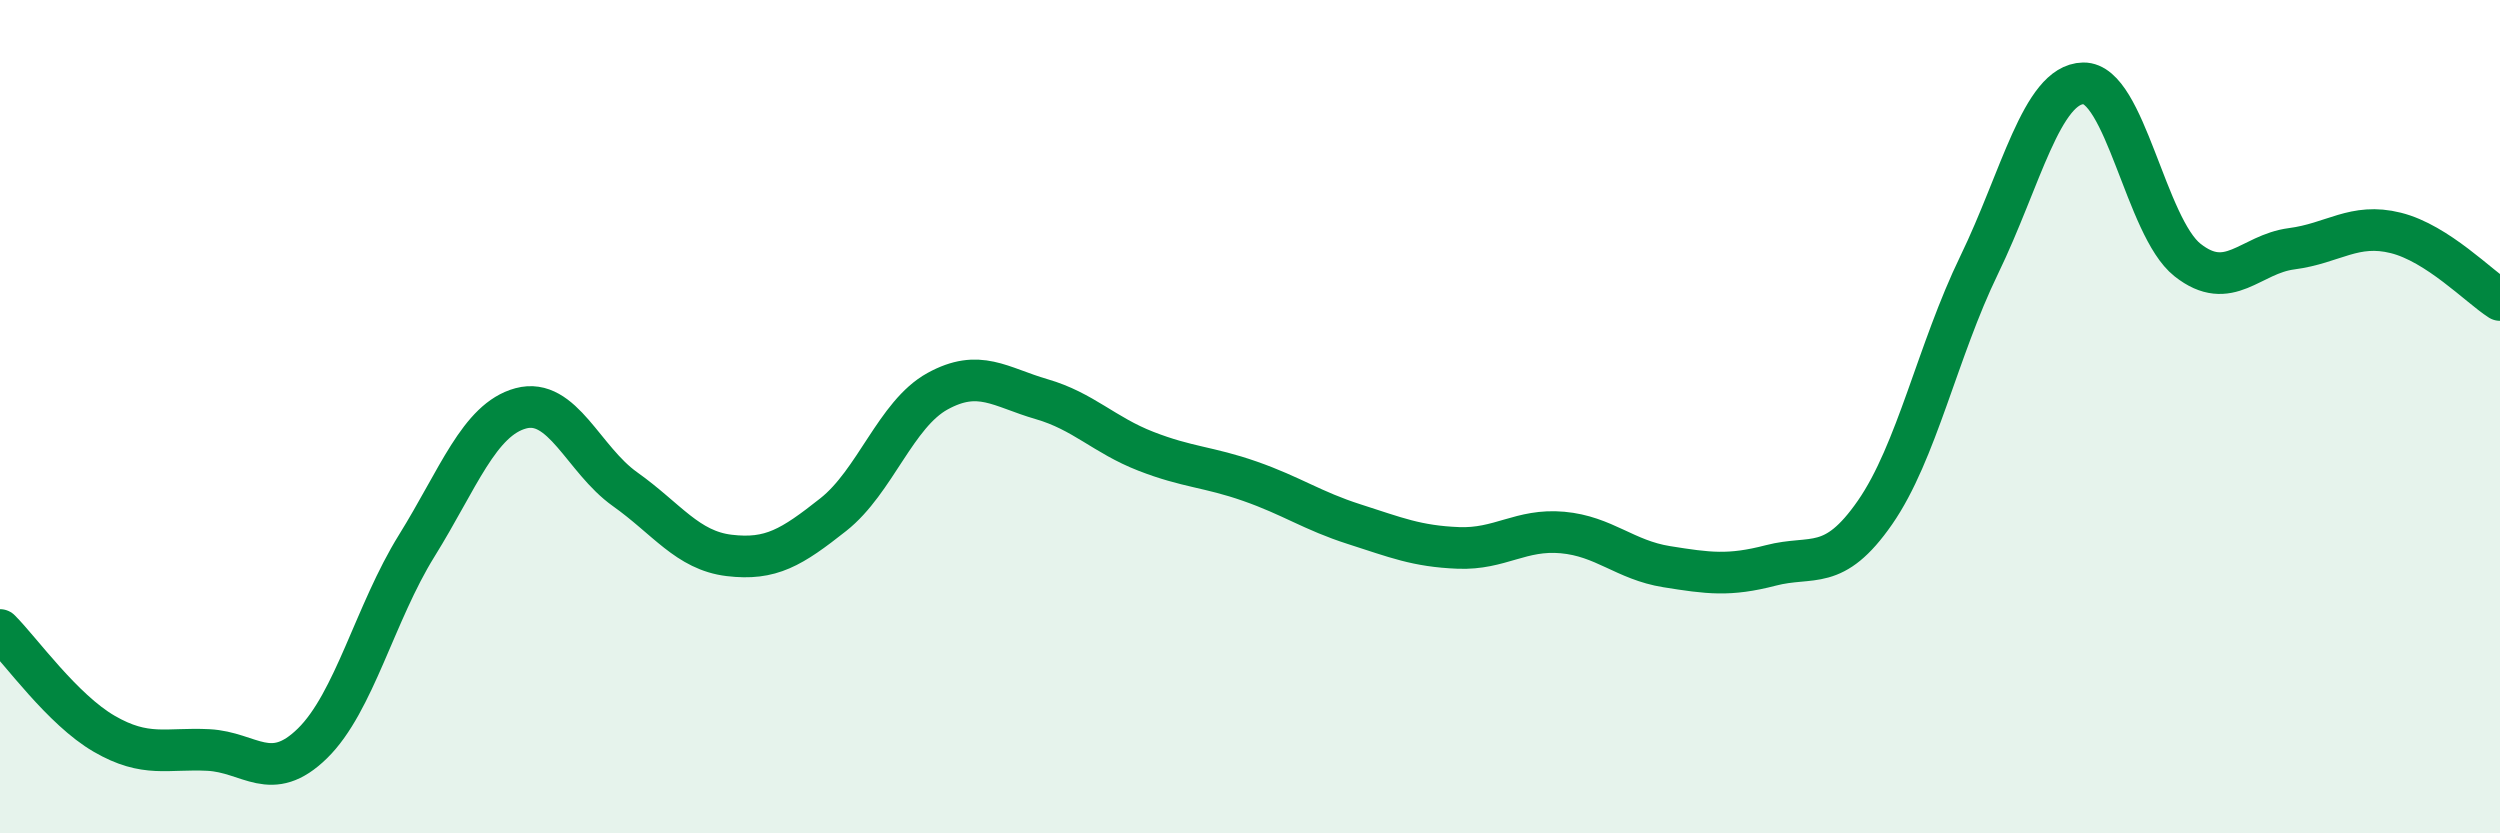
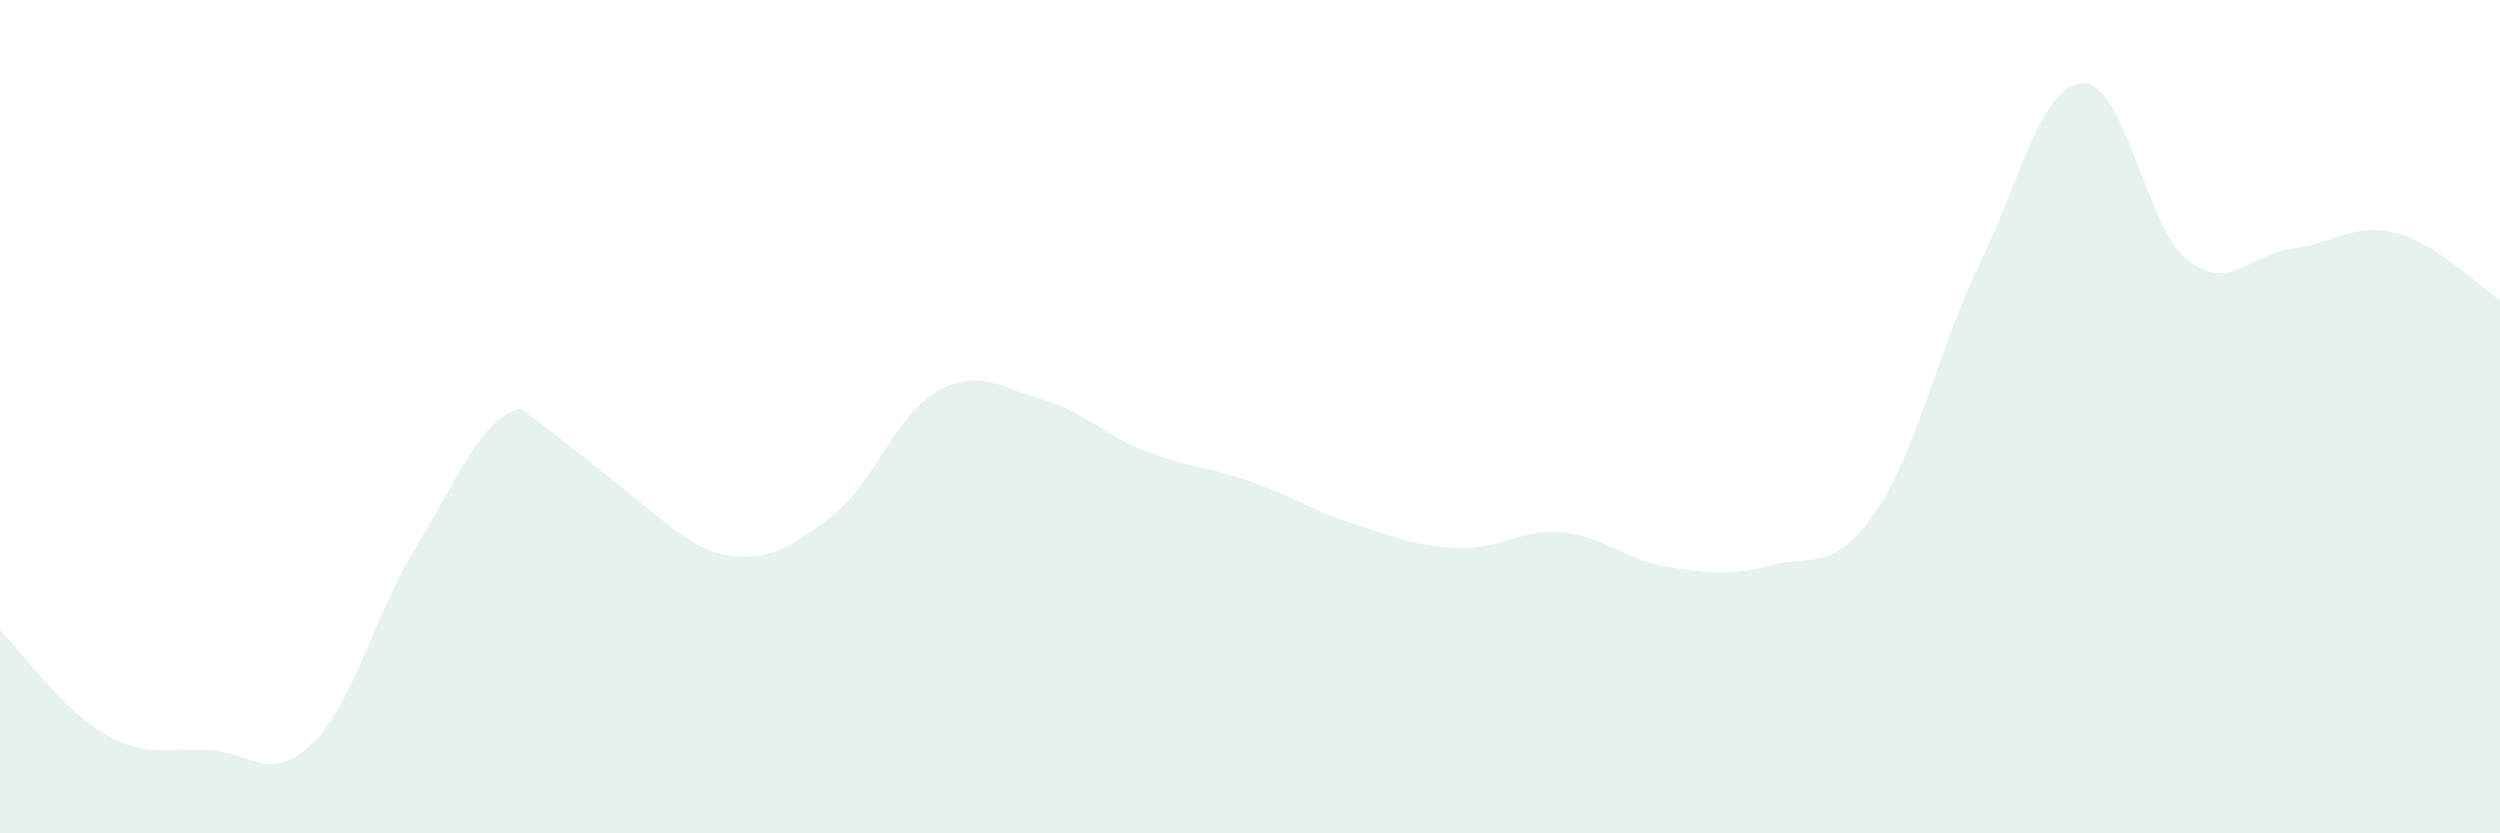
<svg xmlns="http://www.w3.org/2000/svg" width="60" height="20" viewBox="0 0 60 20">
-   <path d="M 0,15.12 C 0.5,15.62 1.5,17.03 2.5,17.61 C 3.5,18.19 4,17.95 5,18 C 6,18.05 6.5,18.82 7.5,17.84 C 8.5,16.86 9,14.71 10,13.1 C 11,11.49 11.5,10.07 12.5,9.8 C 13.5,9.53 14,11.03 15,11.74 C 16,12.45 16.5,13.21 17.5,13.33 C 18.5,13.45 19,13.14 20,12.35 C 21,11.56 21.5,9.94 22.5,9.39 C 23.5,8.84 24,9.29 25,9.58 C 26,9.87 26.5,10.44 27.5,10.83 C 28.5,11.22 29,11.2 30,11.55 C 31,11.9 31.5,12.26 32.5,12.58 C 33.5,12.9 34,13.11 35,13.15 C 36,13.19 36.5,12.69 37.5,12.78 C 38.5,12.87 39,13.44 40,13.6 C 41,13.76 41.5,13.83 42.5,13.57 C 43.5,13.31 44,13.74 45,12.3 C 46,10.86 46.5,8.42 47.5,6.36 C 48.5,4.3 49,2.02 50,2 C 51,1.98 51.5,5.45 52.5,6.24 C 53.5,7.03 54,6.1 55,5.97 C 56,5.84 56.5,5.34 57.5,5.59 C 58.5,5.84 59.5,6.88 60,7.2L60 20L0 20Z" fill="#008740" opacity="0.1" stroke-linecap="round" stroke-linejoin="round" />
-   <path d="M 0,15.12 C 0.5,15.62 1.5,17.03 2.5,17.61 C 3.5,18.19 4,17.95 5,18 C 6,18.05 6.5,18.82 7.5,17.84 C 8.5,16.86 9,14.71 10,13.1 C 11,11.49 11.5,10.07 12.5,9.8 C 13.5,9.53 14,11.03 15,11.74 C 16,12.45 16.5,13.21 17.5,13.33 C 18.5,13.45 19,13.14 20,12.35 C 21,11.56 21.5,9.94 22.5,9.39 C 23.5,8.84 24,9.29 25,9.58 C 26,9.87 26.5,10.44 27.5,10.83 C 28.5,11.22 29,11.2 30,11.55 C 31,11.9 31.5,12.26 32.5,12.58 C 33.5,12.9 34,13.11 35,13.15 C 36,13.19 36.5,12.69 37.5,12.78 C 38.5,12.87 39,13.44 40,13.6 C 41,13.76 41.5,13.83 42.5,13.57 C 43.5,13.31 44,13.74 45,12.3 C 46,10.86 46.5,8.42 47.5,6.36 C 48.5,4.3 49,2.02 50,2 C 51,1.98 51.5,5.45 52.5,6.24 C 53.5,7.03 54,6.1 55,5.97 C 56,5.84 56.5,5.34 57.5,5.59 C 58.5,5.84 59.5,6.88 60,7.2" stroke="#008740" stroke-width="1" fill="none" stroke-linecap="round" stroke-linejoin="round" />
+   <path d="M 0,15.12 C 0.5,15.62 1.5,17.03 2.5,17.61 C 3.5,18.19 4,17.95 5,18 C 6,18.05 6.5,18.82 7.5,17.84 C 8.5,16.86 9,14.71 10,13.1 C 11,11.49 11.5,10.07 12.5,9.8 C 16,12.45 16.5,13.21 17.5,13.33 C 18.5,13.45 19,13.14 20,12.35 C 21,11.56 21.5,9.94 22.5,9.39 C 23.5,8.84 24,9.29 25,9.58 C 26,9.87 26.5,10.44 27.5,10.83 C 28.5,11.22 29,11.2 30,11.55 C 31,11.9 31.5,12.26 32.5,12.58 C 33.5,12.9 34,13.11 35,13.15 C 36,13.19 36.5,12.69 37.5,12.78 C 38.5,12.87 39,13.44 40,13.6 C 41,13.76 41.5,13.83 42.5,13.57 C 43.5,13.31 44,13.74 45,12.3 C 46,10.86 46.5,8.42 47.5,6.36 C 48.5,4.3 49,2.02 50,2 C 51,1.98 51.5,5.45 52.5,6.24 C 53.5,7.03 54,6.1 55,5.97 C 56,5.84 56.5,5.34 57.5,5.59 C 58.5,5.84 59.5,6.88 60,7.2L60 20L0 20Z" fill="#008740" opacity="0.1" stroke-linecap="round" stroke-linejoin="round" />
</svg>